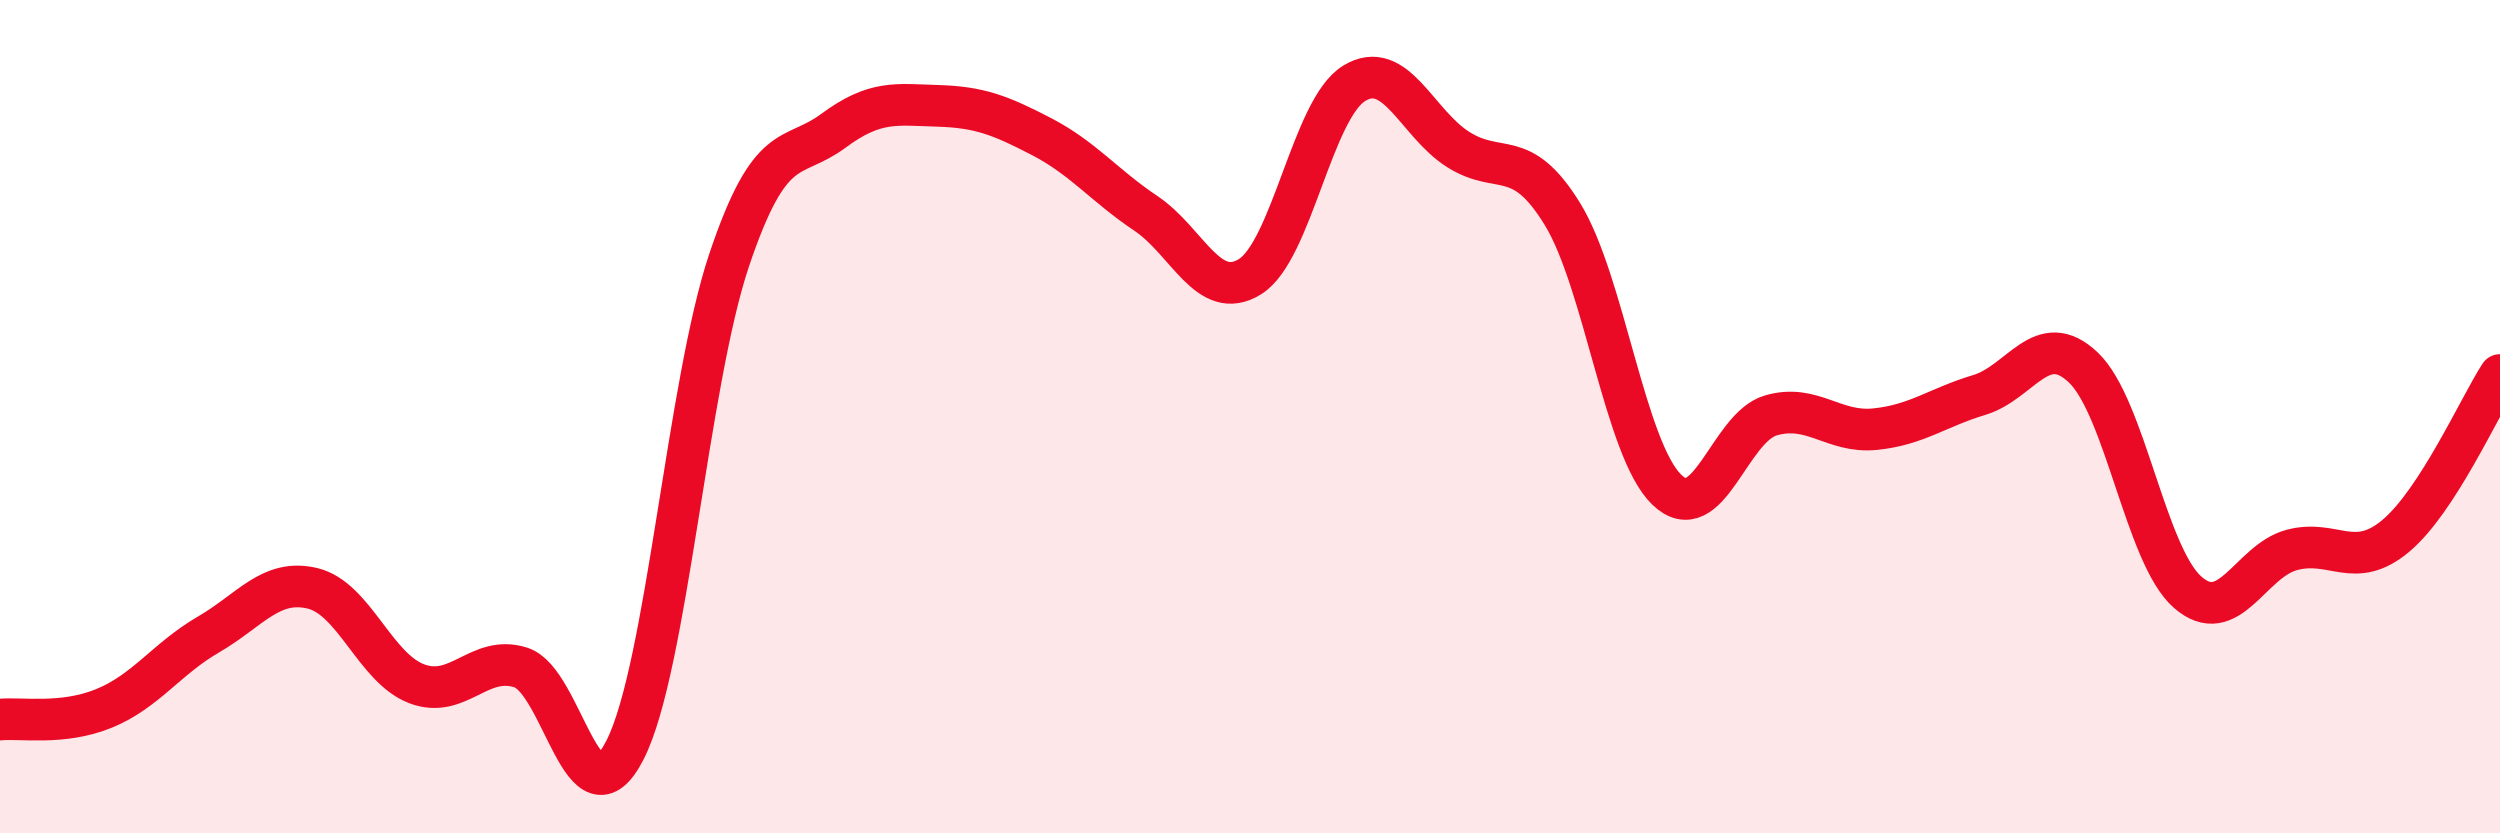
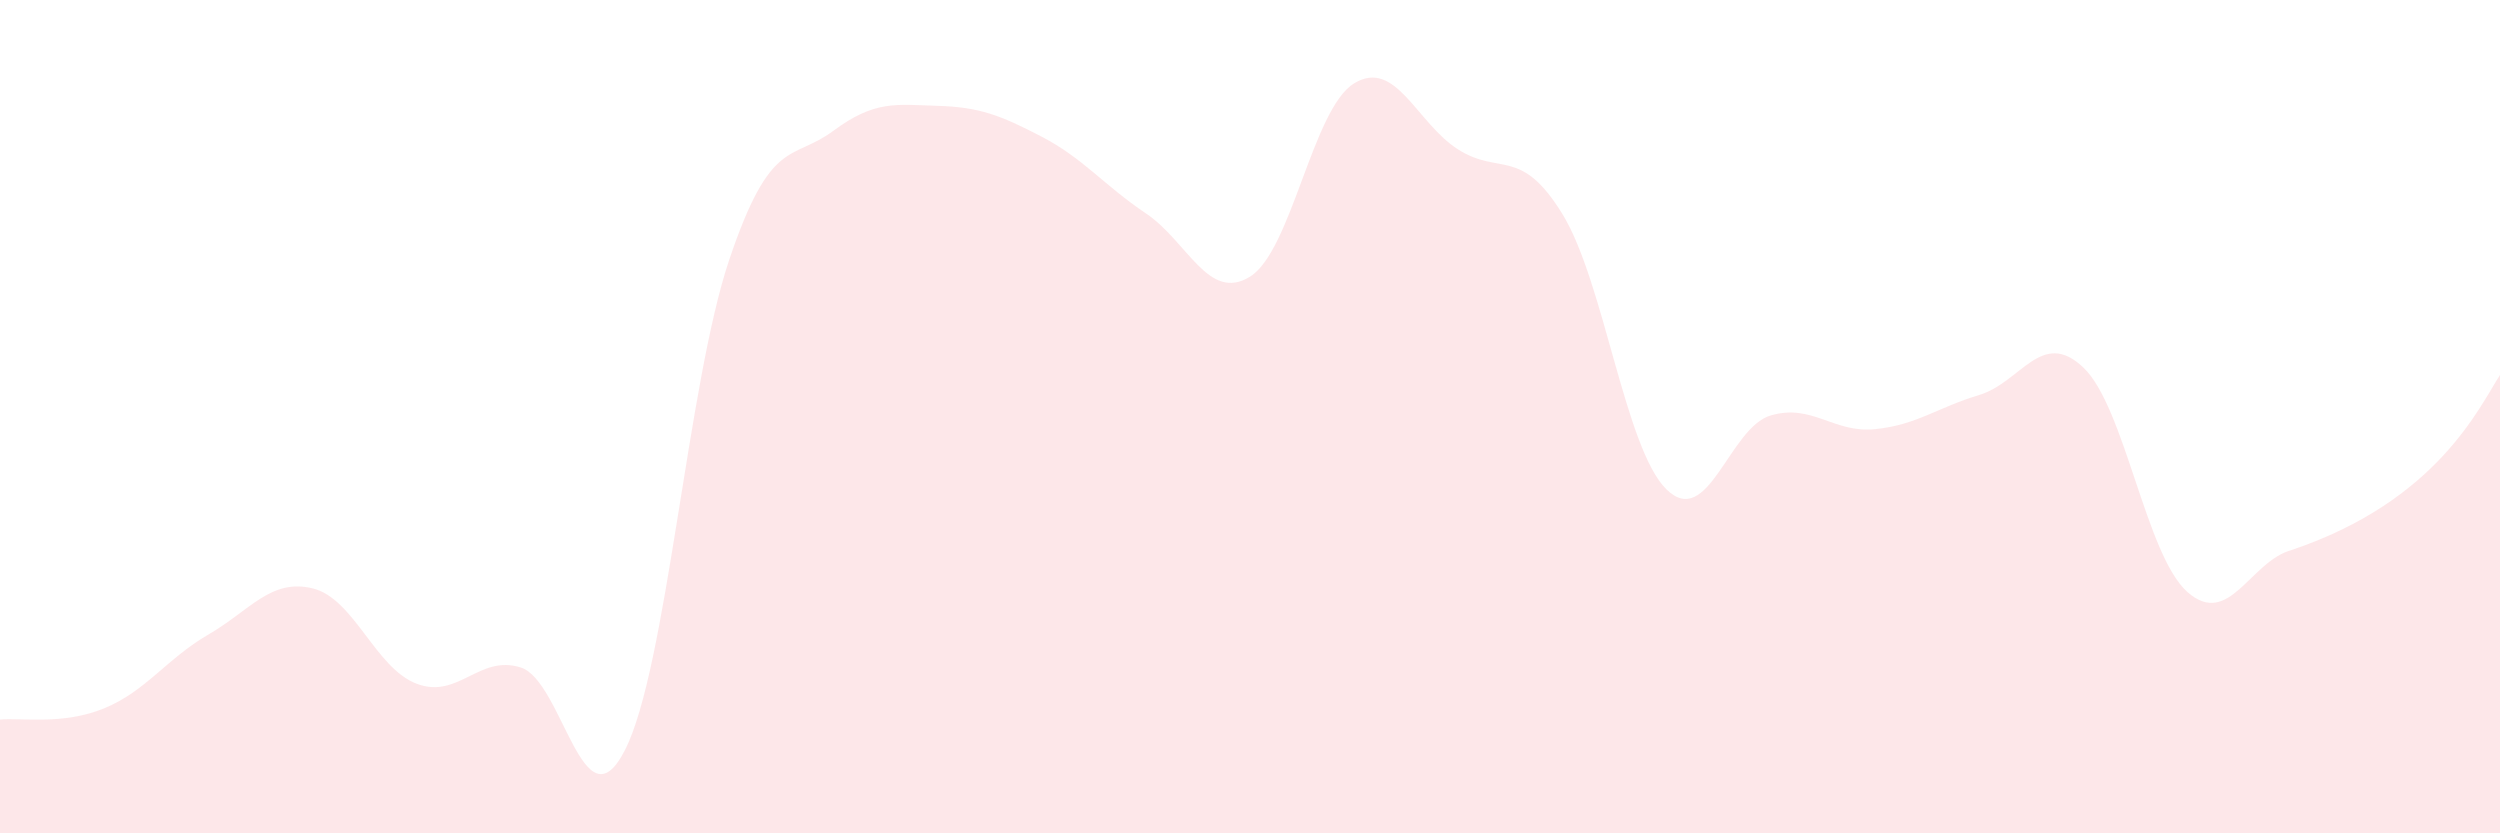
<svg xmlns="http://www.w3.org/2000/svg" width="60" height="20" viewBox="0 0 60 20">
-   <path d="M 0,17.27 C 0.5,17.22 1.5,17.41 2.5,17 C 3.5,16.59 4,15.81 5,15.23 C 6,14.65 6.5,13.88 7.5,14.12 C 8.5,14.36 9,16.03 10,16.41 C 11,16.79 11.5,15.7 12.5,16.02 C 13.5,16.34 14,19.96 15,18 C 16,16.04 16.5,9.21 17.5,6.24 C 18.5,3.27 19,3.88 20,3.14 C 21,2.4 21.5,2.51 22.5,2.54 C 23.5,2.57 24,2.76 25,3.28 C 26,3.8 26.5,4.45 27.5,5.12 C 28.5,5.79 29,7.26 30,6.64 C 31,6.02 31.5,2.61 32.5,2 C 33.5,1.39 34,2.96 35,3.59 C 36,4.22 36.5,3.51 37.5,5.14 C 38.5,6.77 39,10.78 40,11.75 C 41,12.72 41.5,10.26 42.5,9.97 C 43.5,9.68 44,10.4 45,10.3 C 46,10.2 46.5,9.78 47.5,9.48 C 48.5,9.18 49,7.87 50,8.82 C 51,9.77 51.5,13.33 52.5,14.21 C 53.5,15.09 54,13.47 55,13.2 C 56,12.93 56.5,13.7 57.5,12.86 C 58.5,12.02 59.5,9.77 60,9L60 20L0 20Z" fill="#EB0A25" opacity="0.1" stroke-linecap="round" stroke-linejoin="round" />
-   <path d="M 0,17.27 C 0.5,17.22 1.5,17.41 2.5,17 C 3.5,16.59 4,15.81 5,15.23 C 6,14.65 6.5,13.88 7.5,14.12 C 8.5,14.36 9,16.03 10,16.41 C 11,16.79 11.5,15.7 12.5,16.02 C 13.5,16.34 14,19.96 15,18 C 16,16.04 16.5,9.21 17.5,6.24 C 18.5,3.27 19,3.88 20,3.14 C 21,2.4 21.5,2.51 22.5,2.54 C 23.5,2.57 24,2.76 25,3.28 C 26,3.8 26.5,4.45 27.5,5.12 C 28.5,5.79 29,7.26 30,6.64 C 31,6.02 31.5,2.61 32.5,2 C 33.5,1.39 34,2.96 35,3.59 C 36,4.22 36.5,3.51 37.5,5.14 C 38.5,6.77 39,10.78 40,11.75 C 41,12.72 41.5,10.26 42.5,9.97 C 43.5,9.68 44,10.4 45,10.3 C 46,10.2 46.5,9.78 47.5,9.48 C 48.5,9.18 49,7.87 50,8.82 C 51,9.77 51.5,13.33 52.5,14.21 C 53.5,15.09 54,13.47 55,13.2 C 56,12.93 56.5,13.7 57.5,12.86 C 58.5,12.02 59.5,9.77 60,9" stroke="#EB0A25" stroke-width="1" fill="none" stroke-linecap="round" stroke-linejoin="round" />
+   <path d="M 0,17.27 C 0.5,17.22 1.5,17.41 2.5,17 C 3.5,16.59 4,15.81 5,15.23 C 6,14.65 6.5,13.88 7.5,14.12 C 8.5,14.36 9,16.03 10,16.41 C 11,16.79 11.5,15.7 12.5,16.02 C 13.5,16.34 14,19.96 15,18 C 16,16.04 16.5,9.21 17.5,6.24 C 18.5,3.27 19,3.88 20,3.14 C 21,2.4 21.5,2.51 22.5,2.54 C 23.5,2.57 24,2.76 25,3.28 C 26,3.8 26.5,4.45 27.5,5.12 C 28.5,5.79 29,7.26 30,6.64 C 31,6.02 31.5,2.61 32.5,2 C 33.5,1.39 34,2.96 35,3.59 C 36,4.22 36.5,3.51 37.5,5.14 C 38.5,6.77 39,10.78 40,11.75 C 41,12.72 41.5,10.26 42.5,9.97 C 43.5,9.68 44,10.4 45,10.3 C 46,10.2 46.5,9.78 47.5,9.48 C 48.5,9.18 49,7.87 50,8.82 C 51,9.77 51.5,13.33 52.5,14.21 C 53.5,15.09 54,13.47 55,13.2 C 58.5,12.02 59.5,9.77 60,9L60 20L0 20Z" fill="#EB0A25" opacity="0.1" stroke-linecap="round" stroke-linejoin="round" />
</svg>